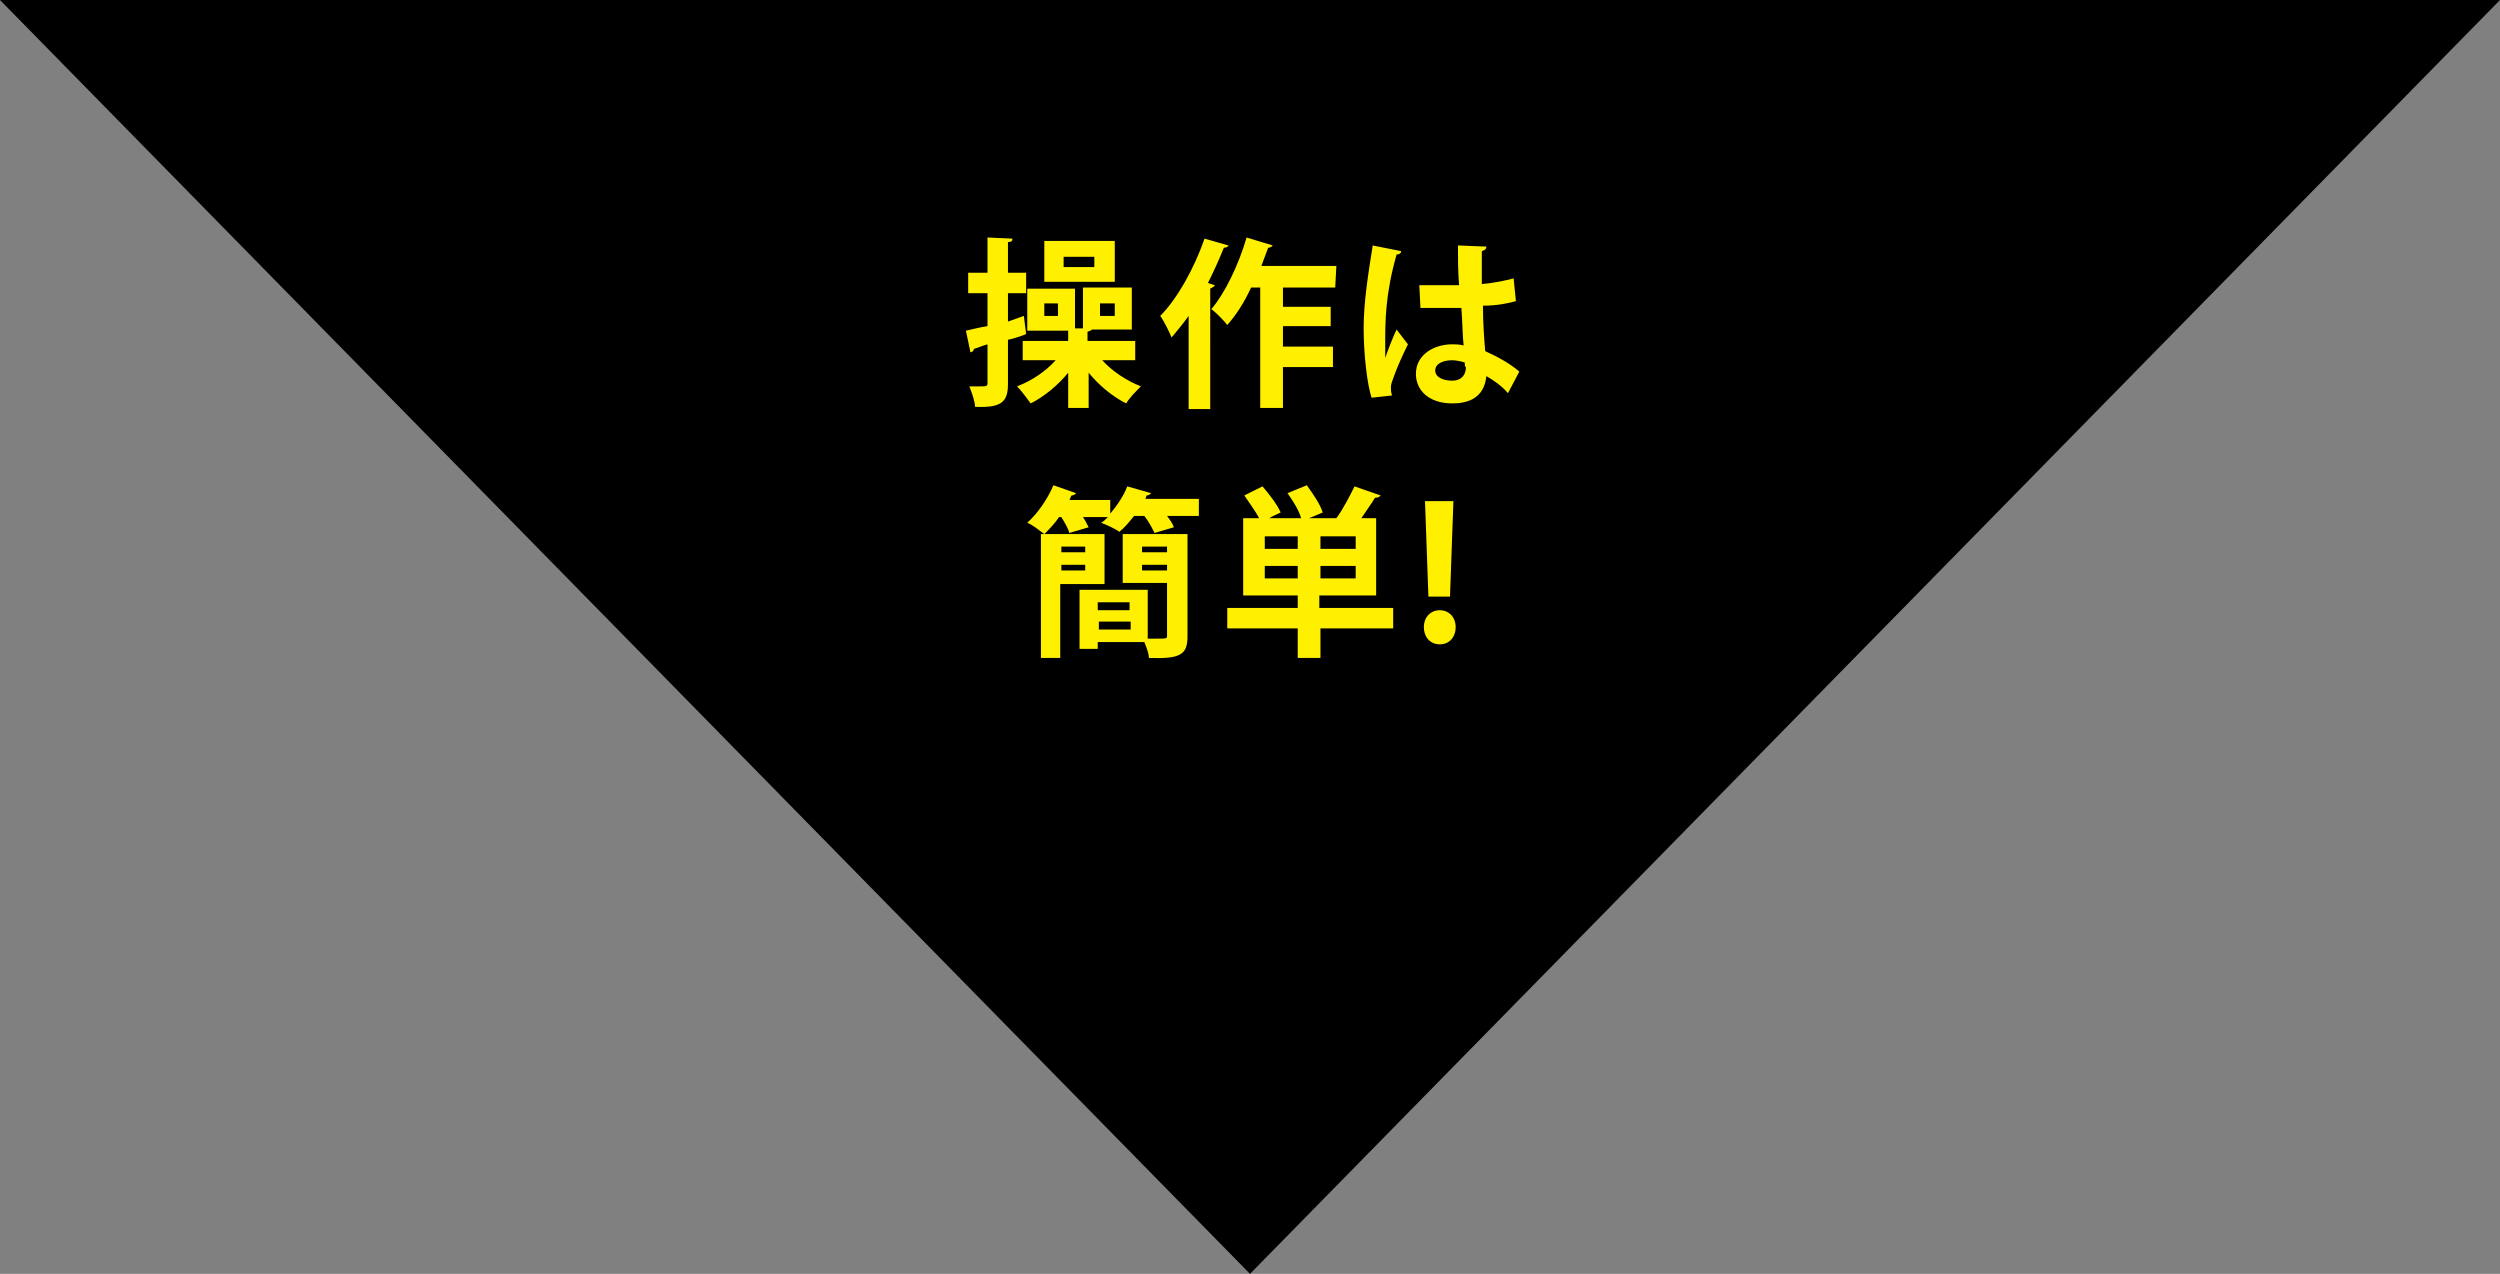
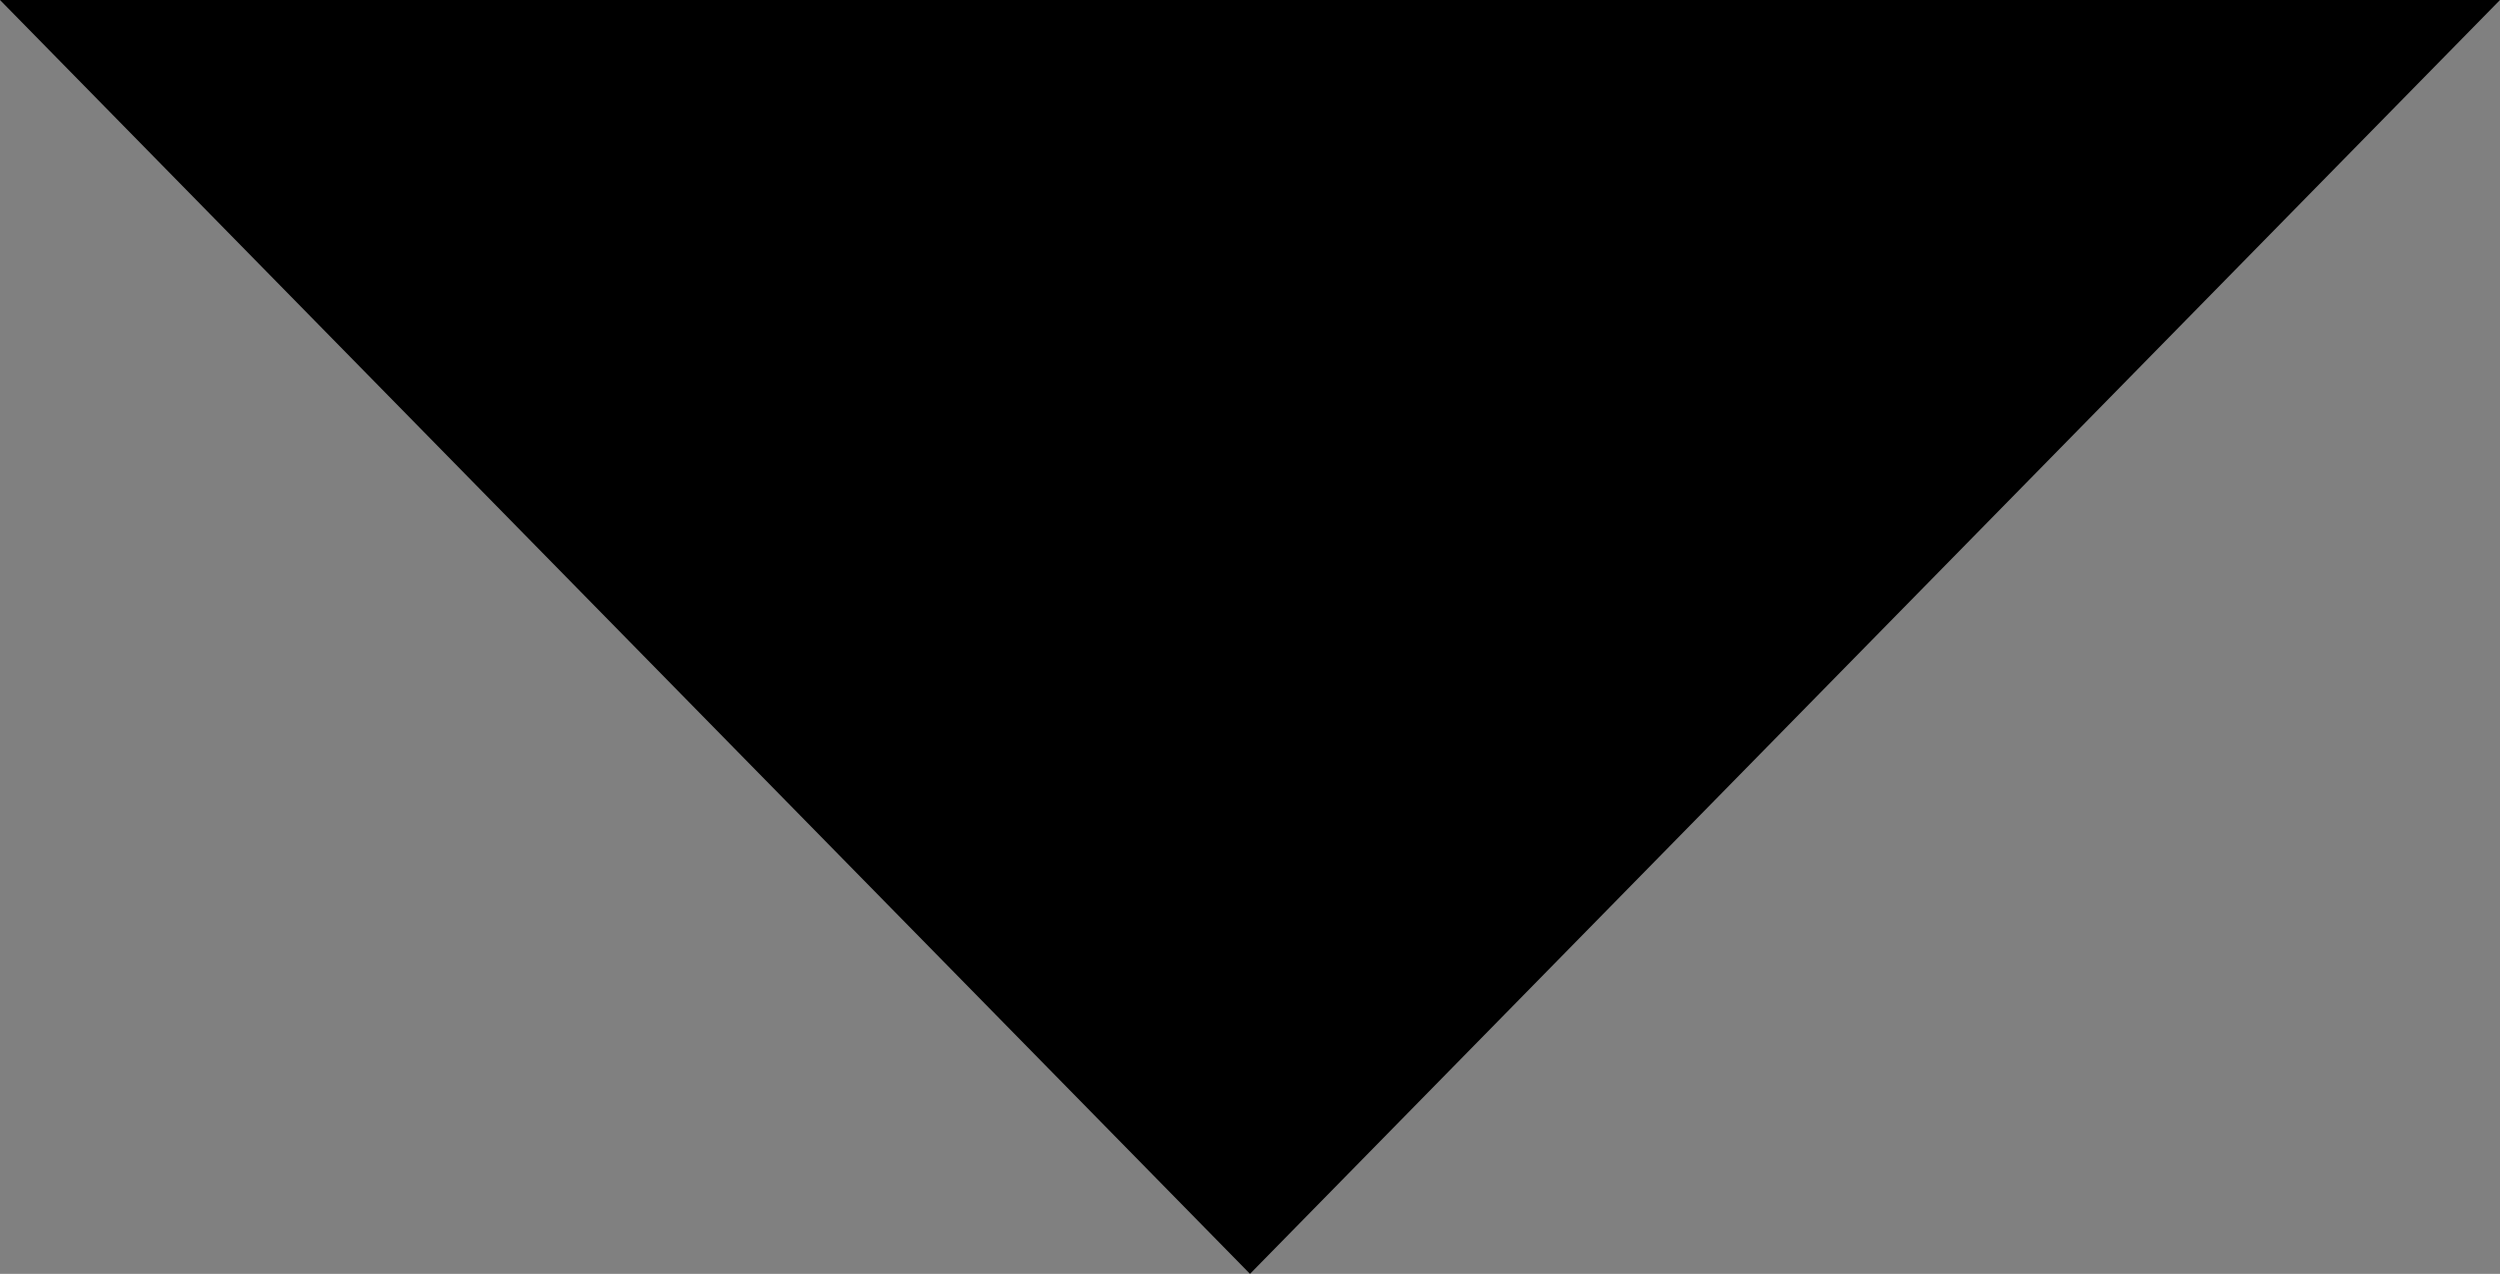
<svg xmlns="http://www.w3.org/2000/svg" version="1.1" id="レイヤー_1" x="0px" y="0px" viewBox="0 0 220 112.1" style="enable-background:new 0 0 220 112.1;" xml:space="preserve">
  <rect x="0" y="0" width="220" height="112.1" fill="#808080" stroke="none" />
  <style type="text/css">
	.st0{fill:#FFF000;}
</style>
  <path d="M110,112.1L0,0h220L110,112.1z" />
-   <path class="st0" d="M90.1,27.8l0.2,1.6c-0.5,0.2-1.1,0.4-1.6,0.5v3.9c0,1.6-0.6,2.1-2.9,2c0-0.5-0.3-1.3-0.5-1.8h0.9  c0.6,0,0.7,0,0.7-0.3v-3.4c-0.4,0.1-0.8,0.3-1.2,0.4c0,0.2-0.2,0.3-0.3,0.3L85,29.1c0.5-0.1,1.2-0.3,1.9-0.4v-2.9h-1.7V24h1.7v-3.1  l2.2,0.1c0,0.2-0.1,0.3-0.4,0.3V24h1.6v1.8h-1.6v2.5L90.1,27.8z M100,31.7h-3c0.8,0.9,2.1,1.8,3.4,2.3c-0.4,0.4-1,1-1.3,1.5  c-1.2-0.6-2.4-1.6-3.3-2.7v3.1H94v-3.1c-0.9,1.1-2.1,2.1-3.3,2.7c-0.3-0.4-0.8-1.1-1.2-1.5c1.3-0.5,2.5-1.3,3.4-2.3H90V30h4v-0.9  h-3.6v-3.7h4.2v3.5h0.7v-3.6h4.3V29h-3.5c-0.1,0.1-0.2,0.1-0.4,0.2V30h4.2v1.7H100z M93.1,27.8v-1.1h-1.2v1.1H93.1z M98.1,21.2v3.6  h-6.2v-3.6H98.1z M96.3,23.5v-0.9h-2.7v0.9H96.3z M96.8,26.7v1.1h1.3v-1.1H96.8z M108.1,21.6c0,0.1-0.2,0.2-0.4,0.2  c-0.4,1-0.9,2.1-1.4,3.1l0.6,0.2c0,0.1-0.2,0.2-0.4,0.3V36h-1.9v-8.2c-0.5,0.7-1,1.3-1.5,1.9c-0.2-0.5-0.7-1.5-1-1.9  c1.5-1.5,3-4.2,3.9-6.8C106,21,108.1,21.6,108.1,21.6z M117.5,25.3h-4.6V27h4.2v1.7h-4.2v1.8h4.4v1.8h-4.4v3.6h-2V25.3h-0.8  c-0.6,1.3-1.3,2.4-2.1,3.3c-0.3-0.4-1-1.1-1.4-1.4c1.2-1.4,2.4-3.9,3.1-6.3l2.3,0.7c-0.1,0.1-0.2,0.2-0.4,0.2  c-0.2,0.5-0.4,1.1-0.6,1.6h6.6L117.5,25.3L117.5,25.3z M120.7,35c-0.4-1.2-0.7-3.9-0.7-6.1c0-2.3,0.4-4.8,0.8-7.3l2.5,0.5  c0,0.2-0.2,0.3-0.4,0.3c-1,3.5-1,5.9-1,7.8v1.3c0.2-0.6,0.7-1.9,1-2.5l1,1.3c-0.4,0.8-1,2.1-1.3,3c-0.1,0.3-0.2,0.5-0.2,0.8  c0,0.2,0,0.4,0.1,0.7C122.5,34.8,120.7,35,120.7,35z M124.9,25.1h3.5c-0.1-1.2-0.1-2.3-0.1-3.5l2.5,0.1c0,0.2-0.1,0.3-0.4,0.4V25  c1.1-0.1,2-0.3,2.8-0.5l0.2,2c-0.7,0.2-1.7,0.4-2.9,0.4c0,1.4,0.1,2.9,0.2,4c1.1,0.5,2.2,1.1,3,1.8l-1,1.9c-0.5-0.6-1.2-1.1-1.9-1.5  c-0.2,2-1.7,2.4-3,2.4c-2,0-3.2-1.1-3.2-2.6c0-1.7,1.6-2.6,3.2-2.6c0.3,0,0.6,0,1,0.1c-0.1-0.8-0.1-2.1-0.2-3.3H125  C125,27.1,124.9,25.1,124.9,25.1z M128.9,31.9c-0.3-0.1-0.8-0.2-1.1-0.2c-0.8,0-1.5,0.3-1.5,0.9c0,0.6,0.7,0.9,1.5,0.9  c0.8,0,1.2-0.5,1.2-1.2C128.9,32.3,128.9,32.1,128.9,31.9z M100.8,43.9h4.7v1.5h-2.8c0.3,0.4,0.5,0.7,0.6,1l-1.7,0.5  c-0.2-0.4-0.5-1-0.9-1.5h-0.9c-0.4,0.5-0.8,1-1.3,1.4c-0.4-0.3-1.1-0.6-1.6-0.8c0.2-0.1,0.4-0.3,0.6-0.5h-2.2  c0.2,0.3,0.4,0.7,0.5,0.9l-1.7,0.5c-0.1-0.4-0.4-0.9-0.7-1.4h-0.2c-0.4,0.6-0.9,1.1-1.3,1.5c-0.4-0.3-1-0.8-1.5-1  c0.9-0.8,1.8-2.1,2.3-3.3l2,0.7c-0.1,0.1-0.2,0.2-0.4,0.2c-0.1,0.1-0.1,0.3-0.2,0.4h3.6v1.2c0.6-0.7,1.2-1.6,1.5-2.4l2.1,0.6  c-0.1,0.1-0.2,0.2-0.4,0.2C100.9,43.6,100.8,43.9,100.8,43.9z M97.2,51.4h-3.9v6.5h-1.7V47h5.6V51.4z M95.5,48.1h-2.1v0.5h2.1V48.1z   M93.4,50.2h2.1v-0.5h-2.1V50.2z M104.5,47v9c0,1.6-0.6,2-3.4,1.9c0-0.4-0.2-0.9-0.4-1.4h-4.1v0.6H95v-5.2h6v4.3h0.8  c0.9,0,0.9,0,0.9-0.3v-4.6h-3.9V47H104.5z M99.4,53h-2.8v0.7h2.8V53z M96.7,55.4h2.8v-0.7h-2.8V55.4z M102.7,48.1h-2.2v0.5h2.2V48.1  z M100.5,50.2h2.2v-0.5h-2.2V50.2z M122.6,53.5v1.8h-6.4v2.6h-2v-2.6H108v-1.8h6.2v-1.1h-4.8v-6.8h1.4c-0.3-0.6-0.9-1.4-1.3-2  l1.6-0.8c0.6,0.7,1.3,1.6,1.6,2.3c-0.4,0.2-0.7,0.3-1,0.5h2.8c-0.2-0.7-0.7-1.5-1.2-2.2l1.7-0.7c0.5,0.7,1.2,1.7,1.4,2.4l-1.2,0.5  h2.4c0.6-0.8,1.2-2,1.6-2.8l2.3,0.8c-0.1,0.1-0.2,0.2-0.5,0.2c-0.3,0.5-0.8,1.2-1.2,1.8h1.3v6.8h-5v1.1  C116.1,53.5,122.6,53.5,122.6,53.5z M114.2,48.3v-1.1h-2.9v1.1H114.2z M111.3,50.9h2.9v-1.1h-2.9V50.9z M119.3,48.3v-1.1h-3.1v1.1  H119.3z M119.3,50.9v-1.1h-3.1v1.1H119.3z M125.3,55.2c0-0.9,0.6-1.5,1.4-1.5s1.4,0.6,1.4,1.5c0,0.8-0.5,1.5-1.4,1.5  S125.3,56,125.3,55.2z M127.6,52.5h-1.9l-0.3-8.4h2.5C127.9,44.1,127.6,52.5,127.6,52.5z" />
</svg>